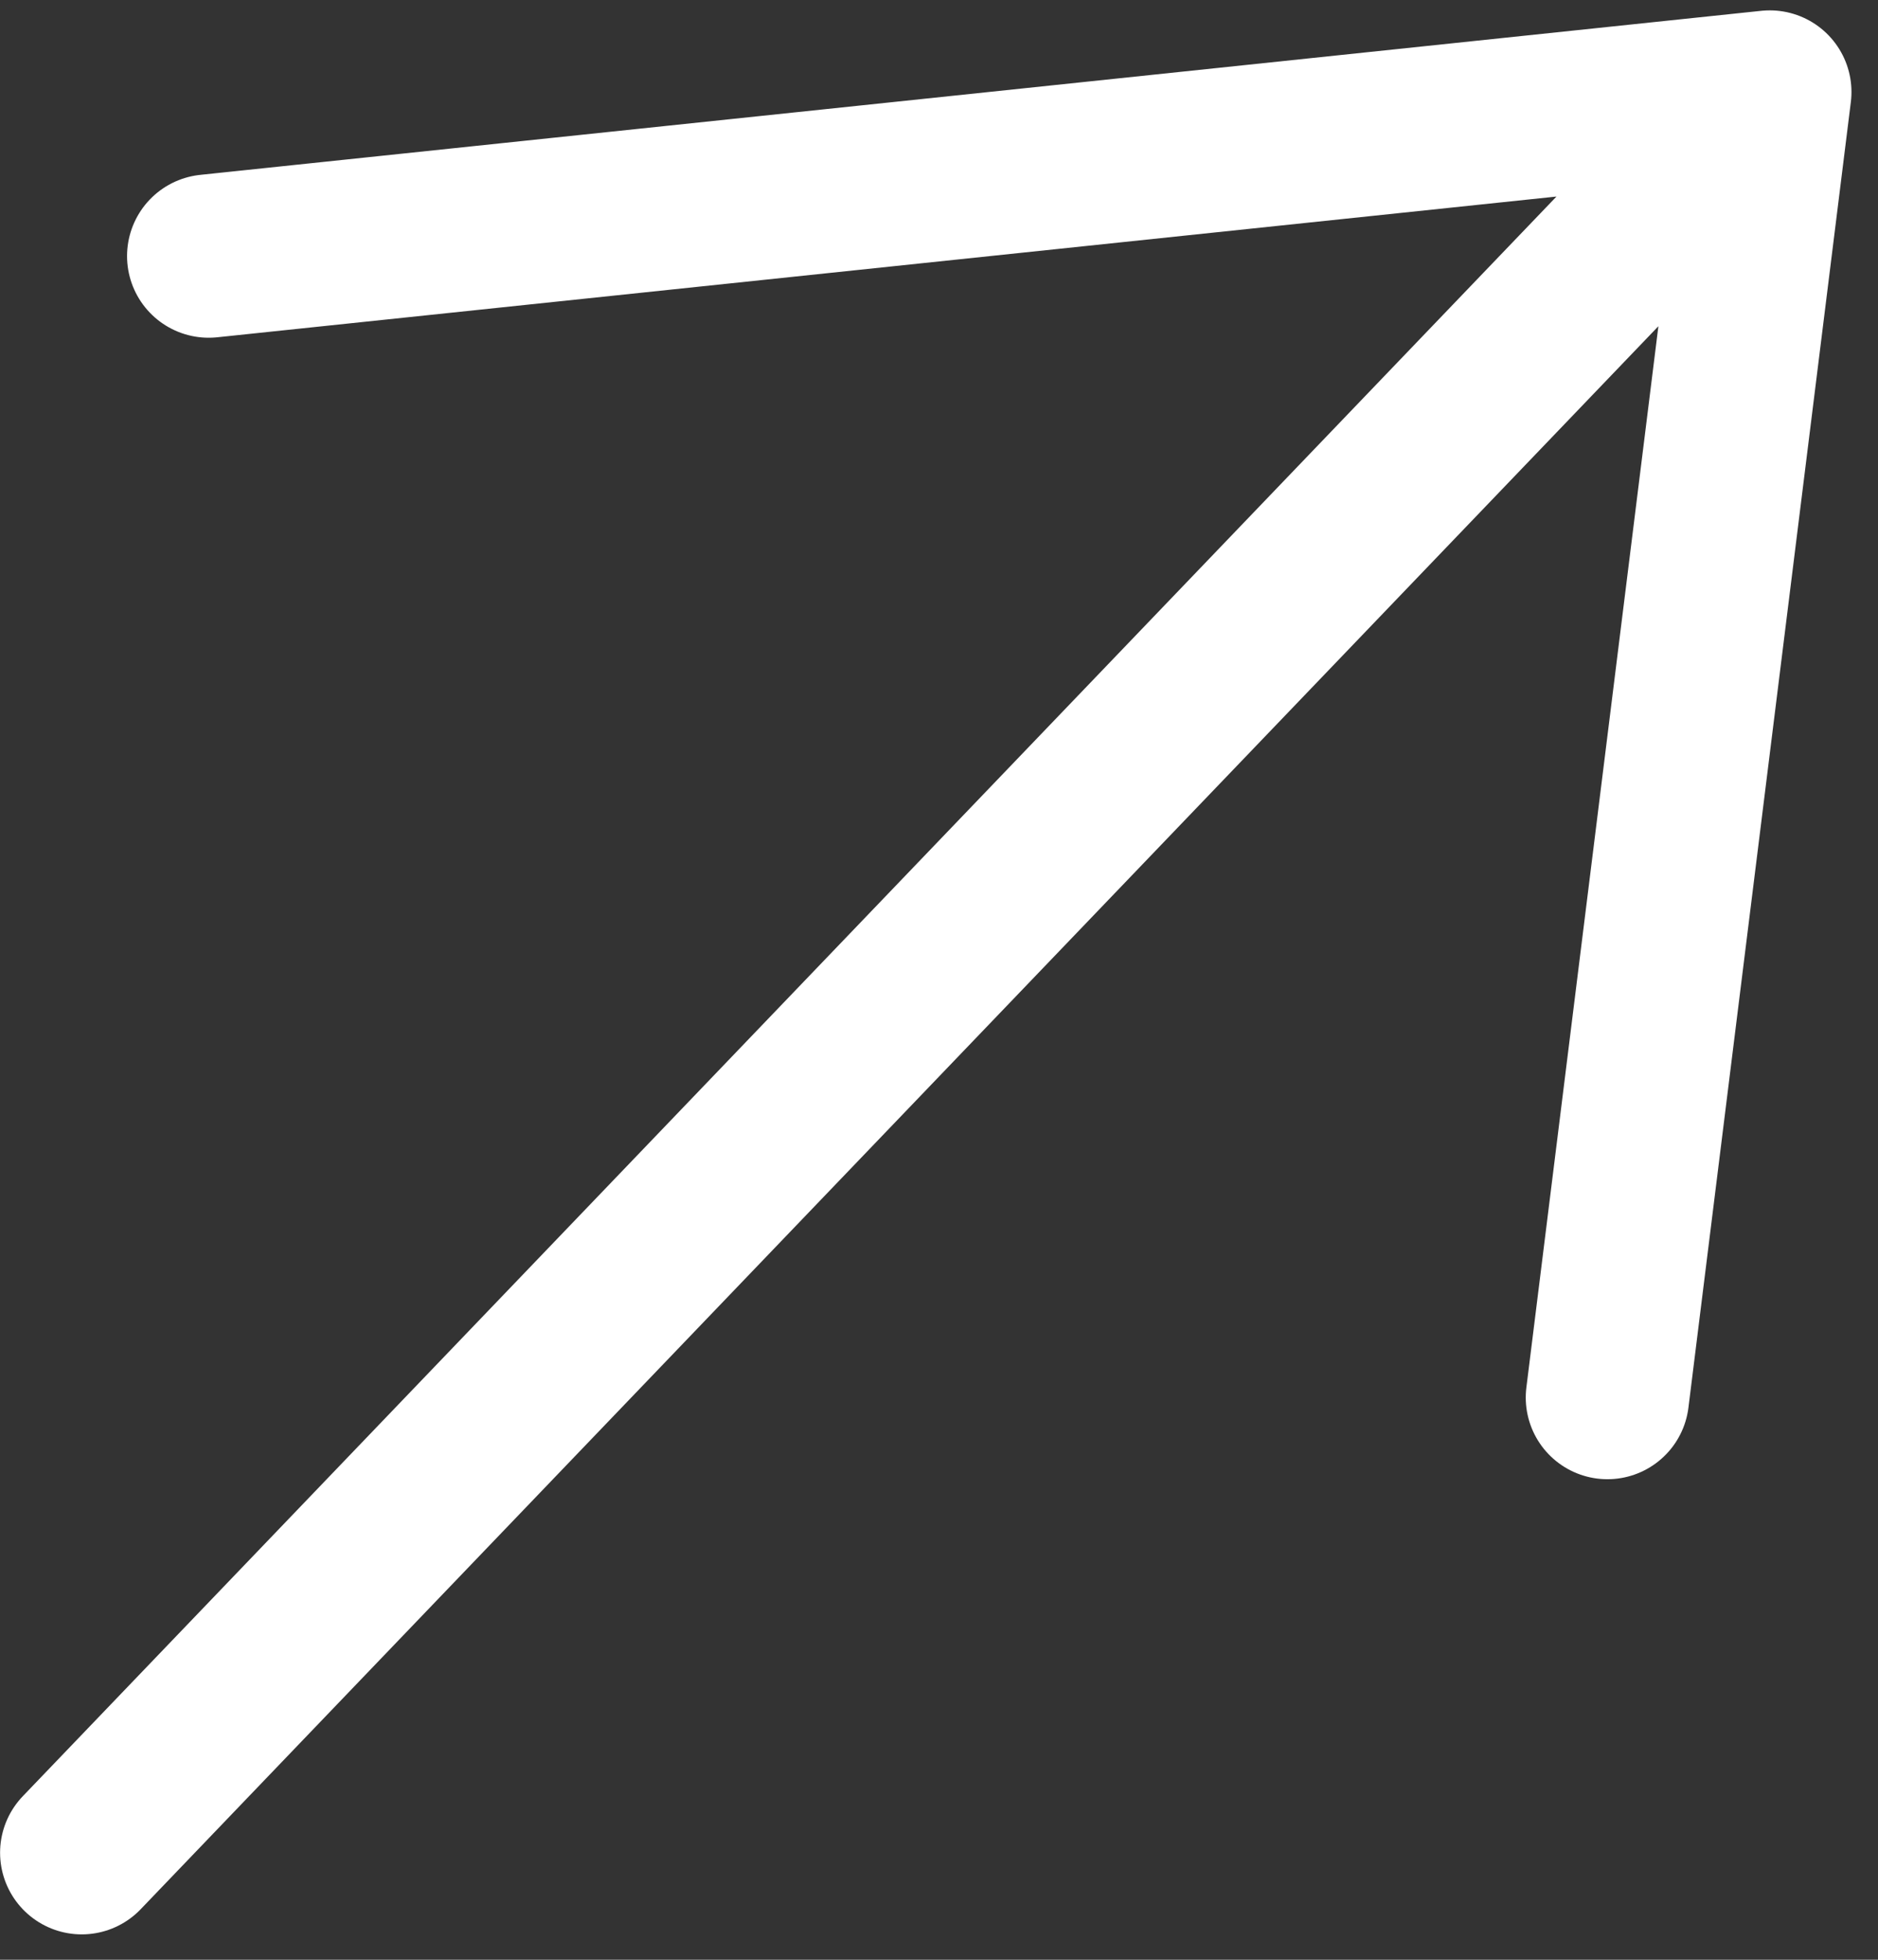
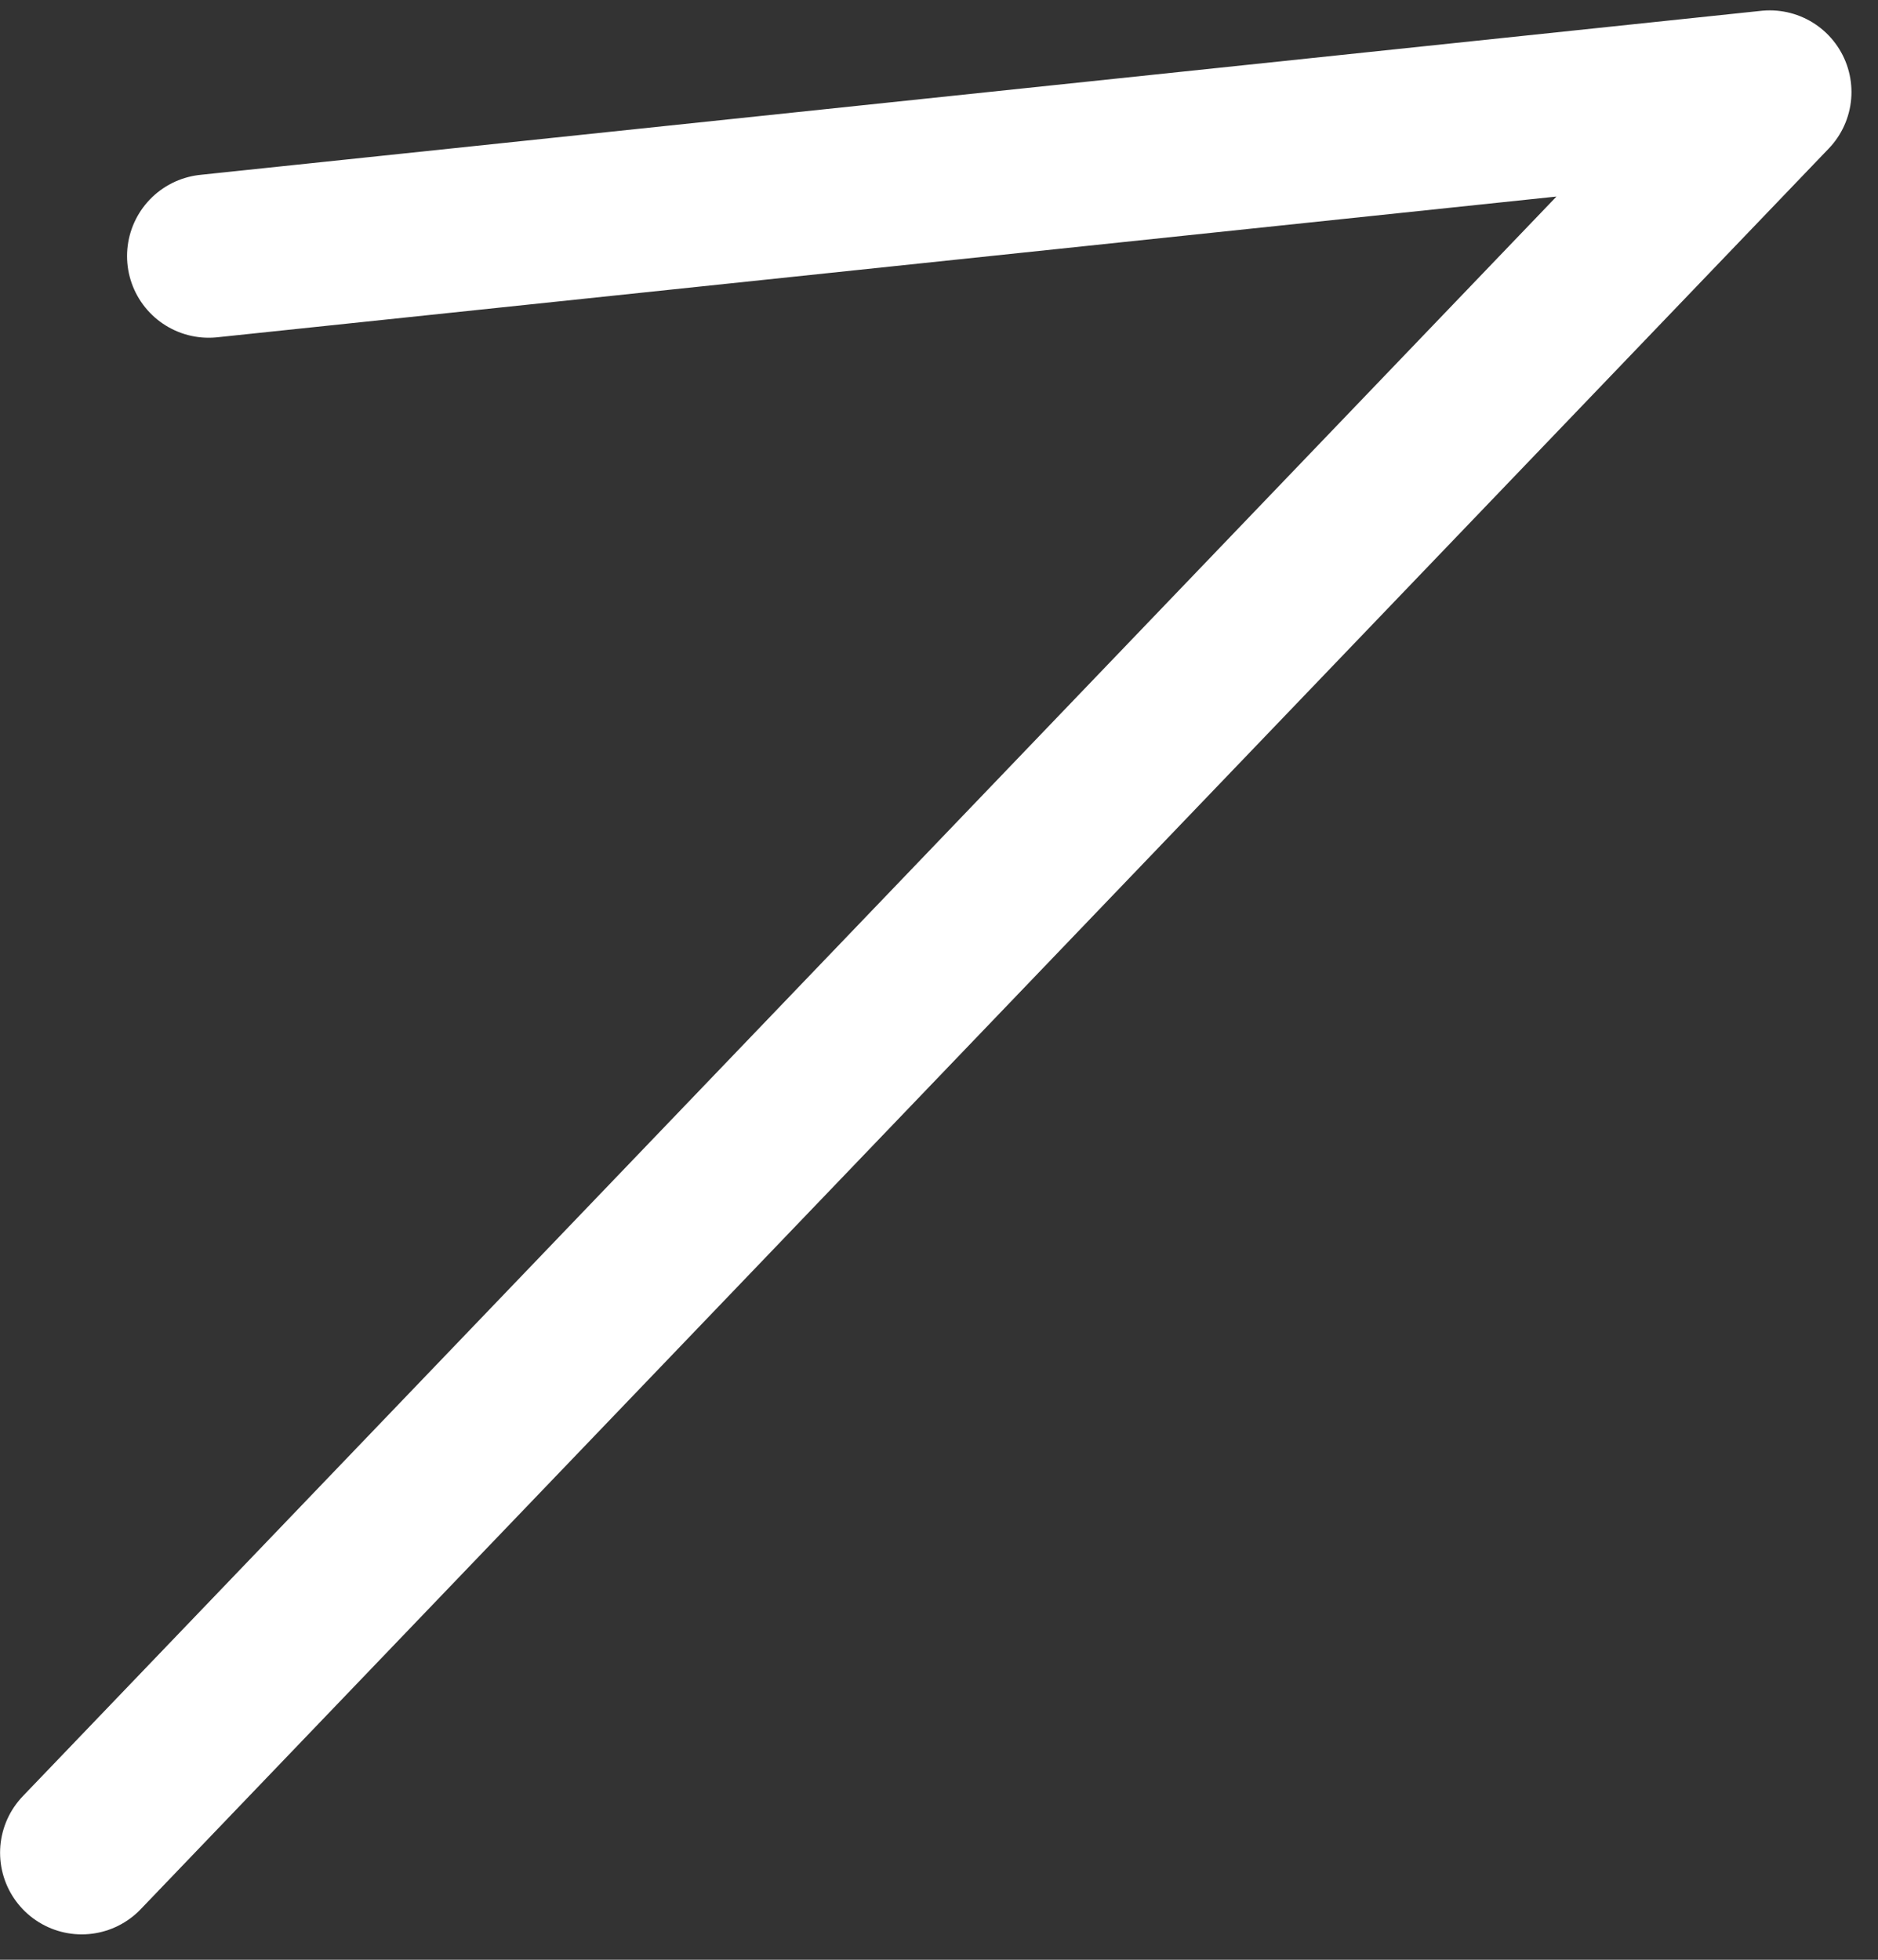
<svg xmlns="http://www.w3.org/2000/svg" width="23" height="24" viewBox="0 0 23 24" fill="none">
  <rect x="0" y="0" width="23" height="24" fill="#333333" stroke="none" />
-   <path d="M1.001 22.689L21.675 1.127M21.675 1.127L2.556 3.136M21.675 1.127L19.686 17.115" stroke="white" stroke-width="2" stroke-linecap="round" />
+   <path d="M1.001 22.689L21.675 1.127M21.675 1.127L2.556 3.136M21.675 1.127" stroke="white" stroke-width="2" stroke-linecap="round" />
</svg>